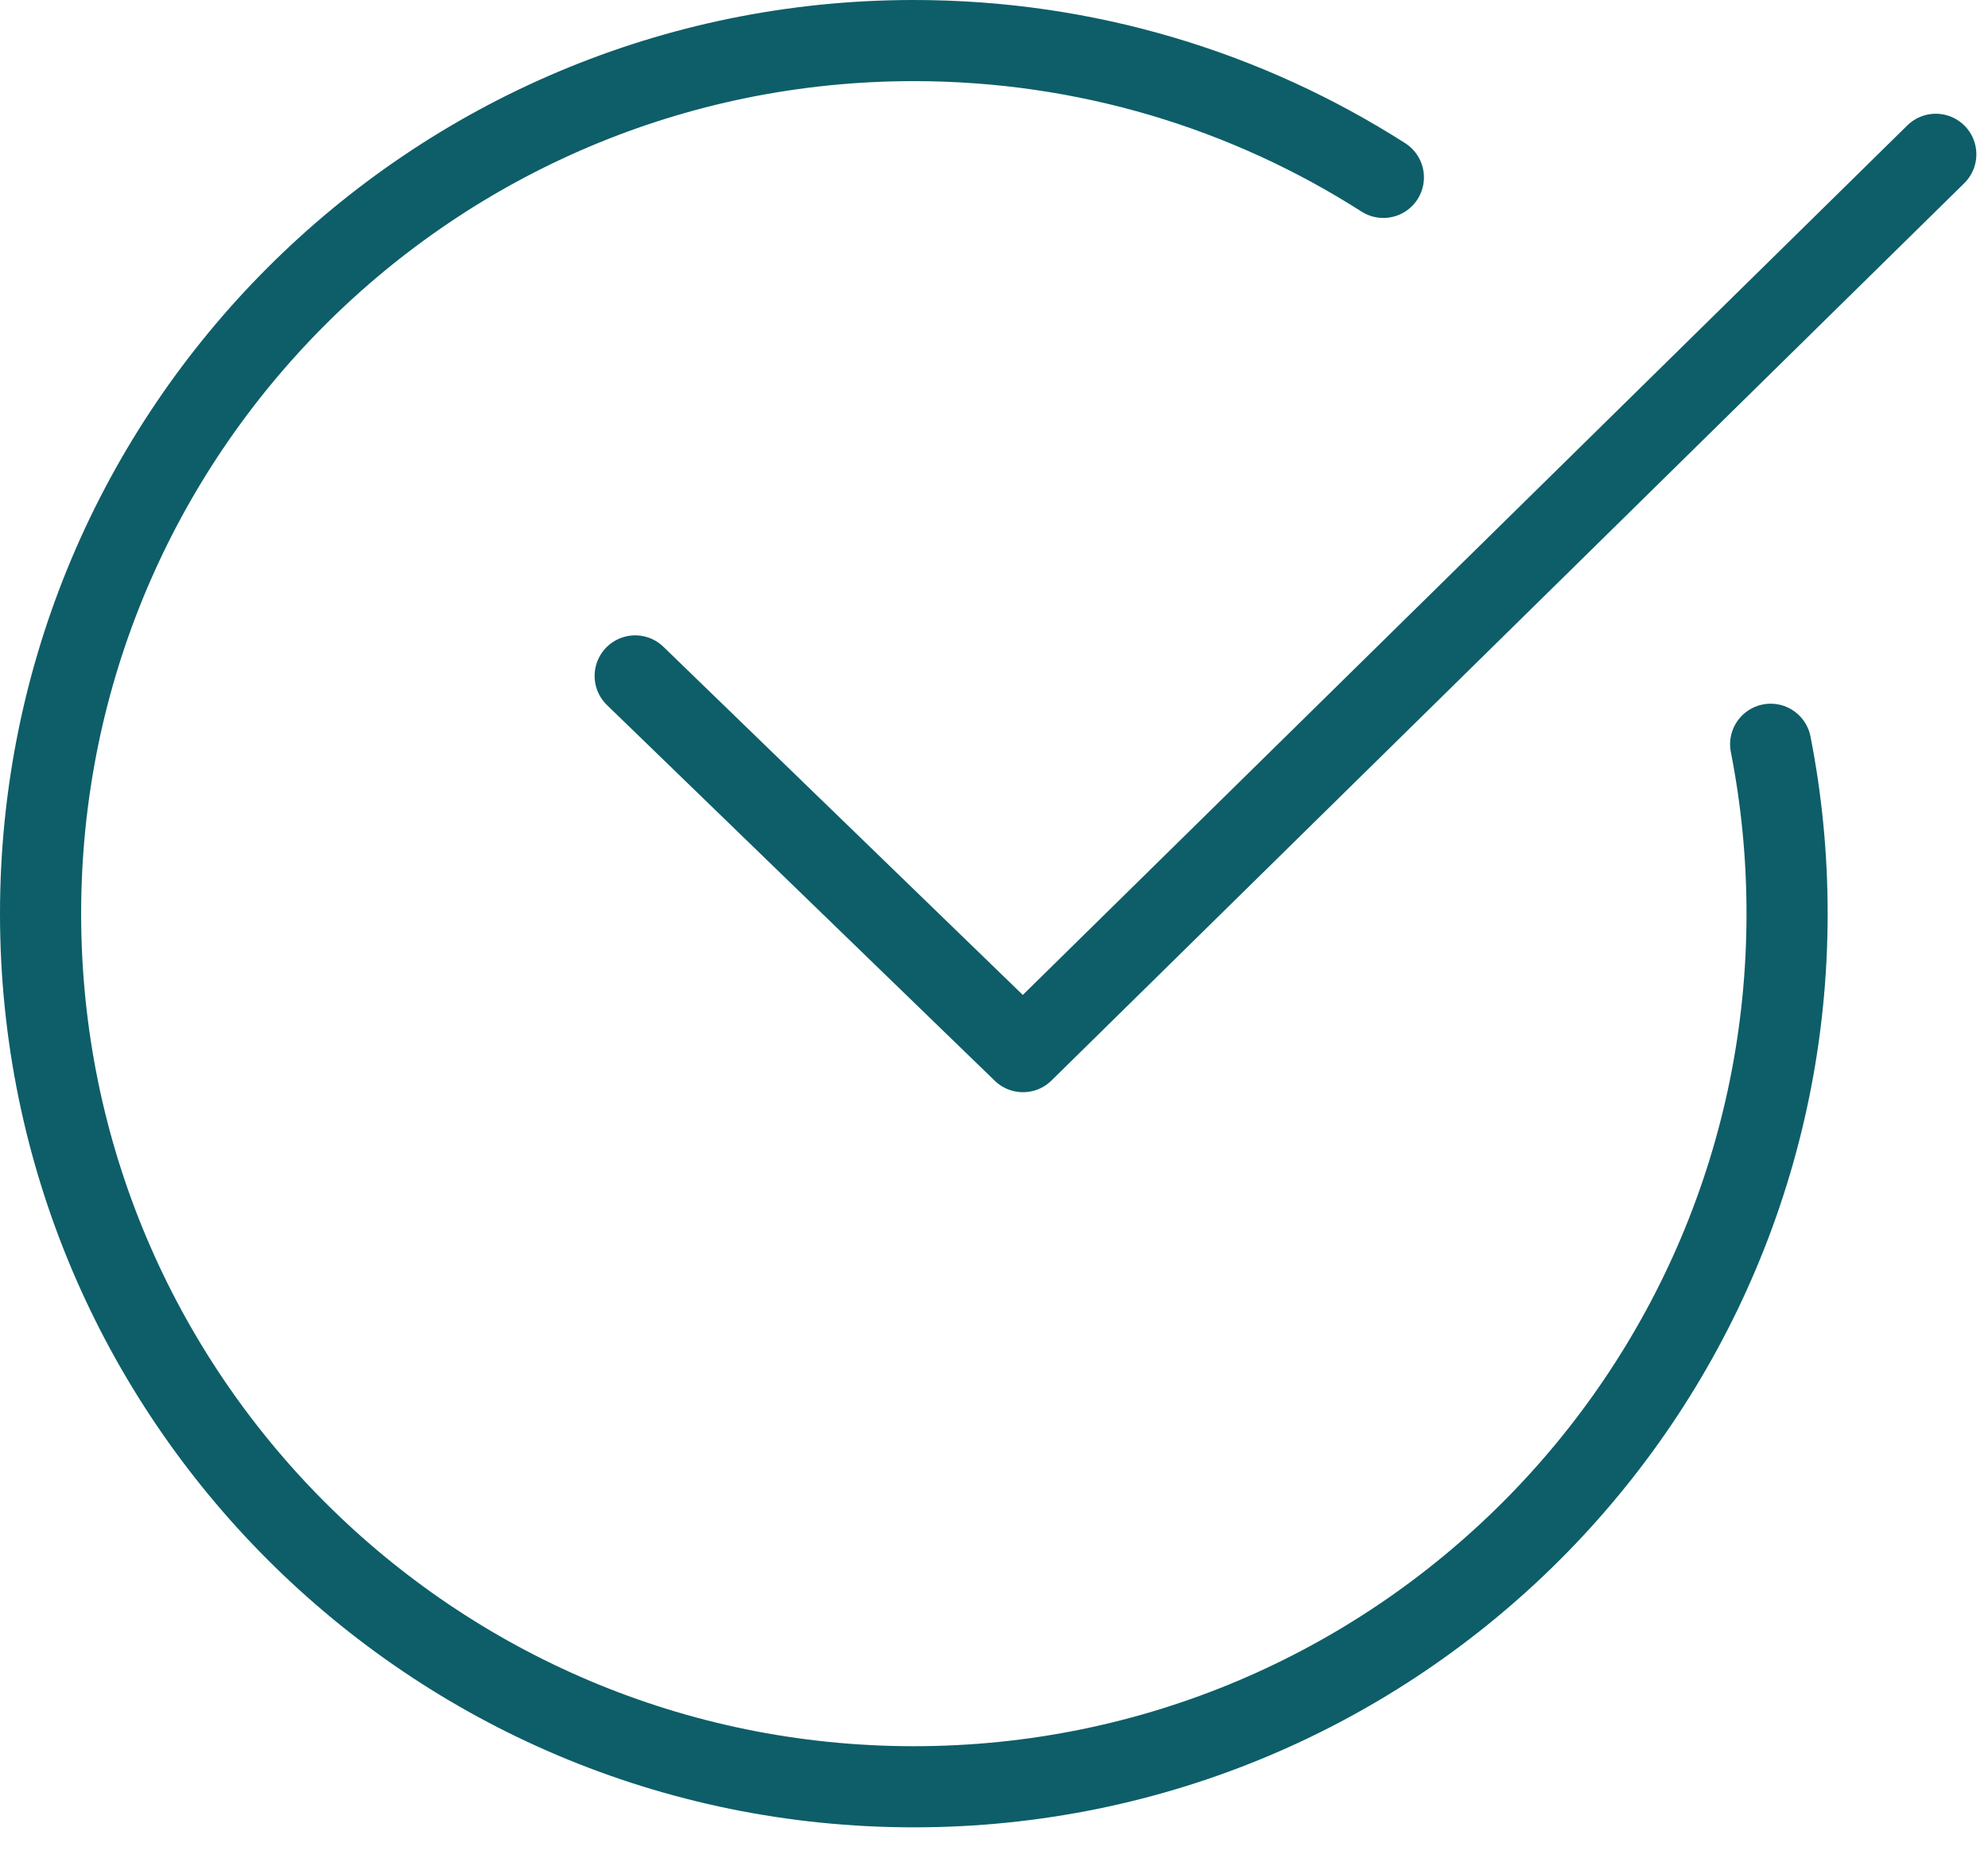
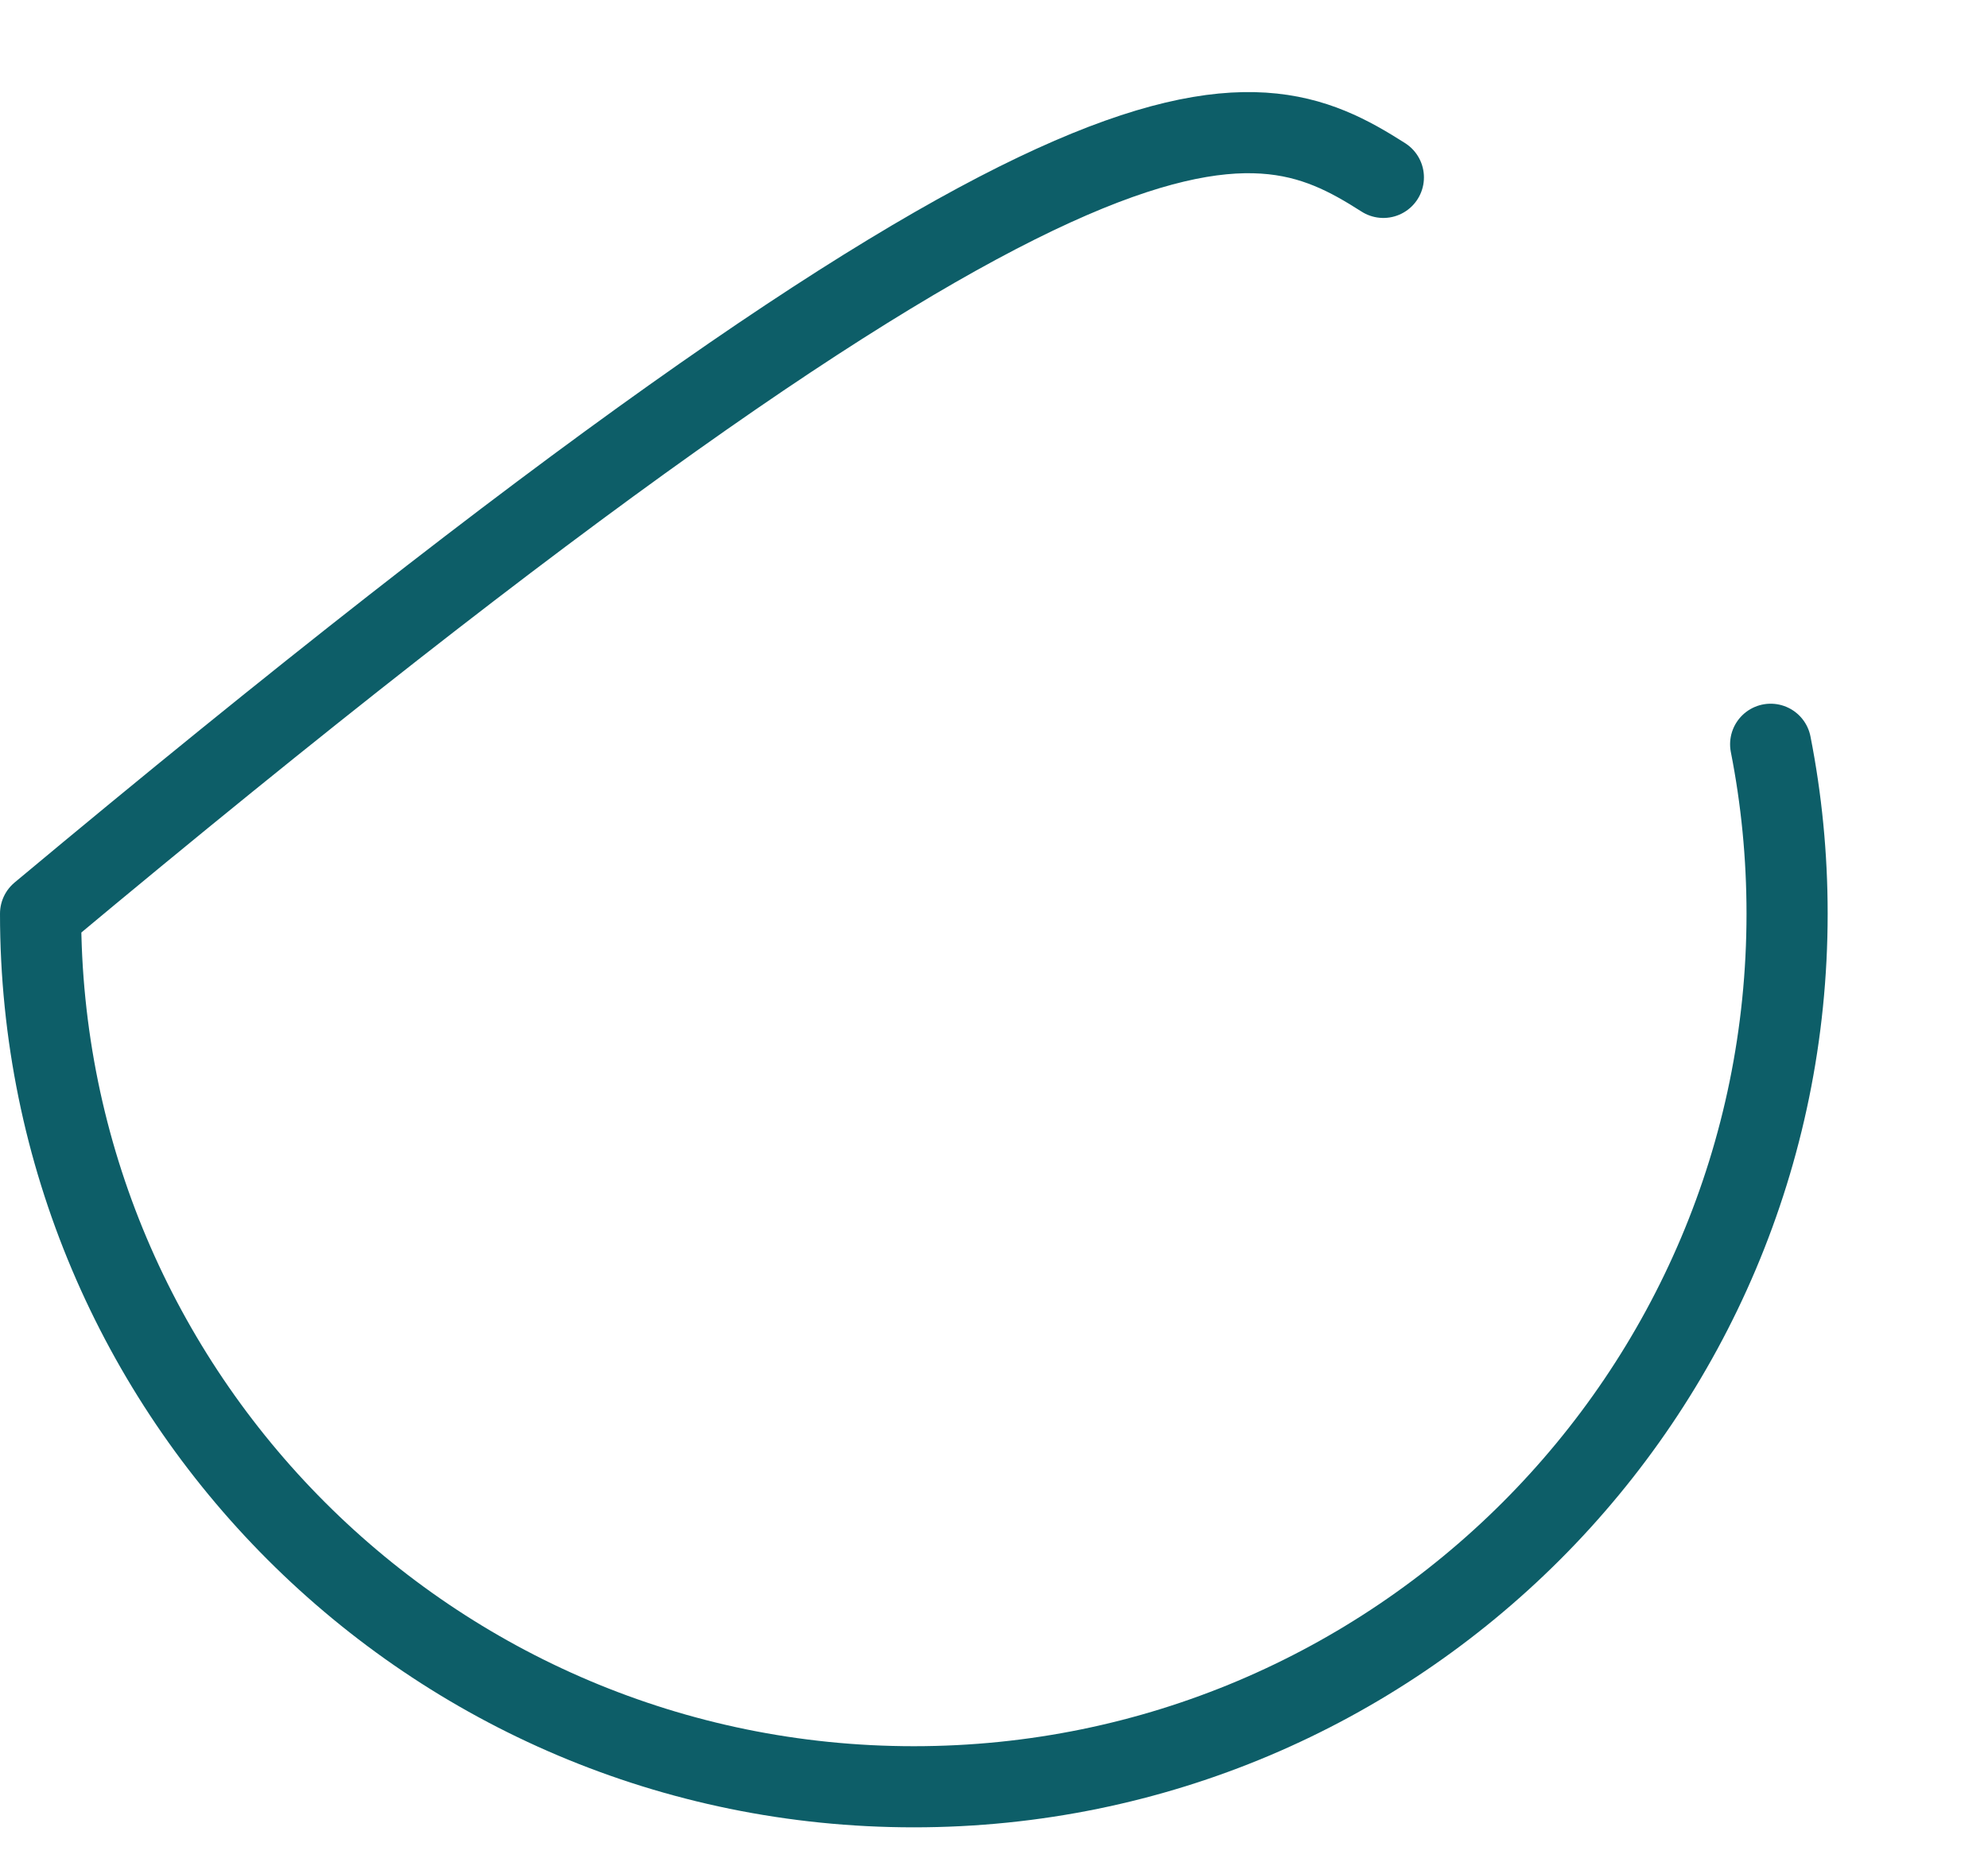
<svg xmlns="http://www.w3.org/2000/svg" width="49" height="46" viewBox="0 0 49 46" fill="none">
-   <path d="M43.643 18.348C43.909 19.699 44.048 21.095 44.048 22.524C44.048 34.411 34.411 44.048 22.524 44.048C10.636 44.048 1 34.411 1 22.524C1 10.636 10.636 1 22.524 1C26.784 1 30.755 2.238 34.097 4.373" stroke="#0D5E68" stroke-width="2" stroke-linecap="round" stroke-linejoin="round" />
-   <path d="M15.656 16.663L25.215 25.925L47.713 3.804" stroke="#0D5E68" stroke-width="2" stroke-linecap="round" stroke-linejoin="round" />
+   <path d="M43.643 18.348C43.909 19.699 44.048 21.095 44.048 22.524C44.048 34.411 34.411 44.048 22.524 44.048C10.636 44.048 1 34.411 1 22.524C26.784 1 30.755 2.238 34.097 4.373" stroke="#0D5E68" stroke-width="2" stroke-linecap="round" stroke-linejoin="round" />
</svg>